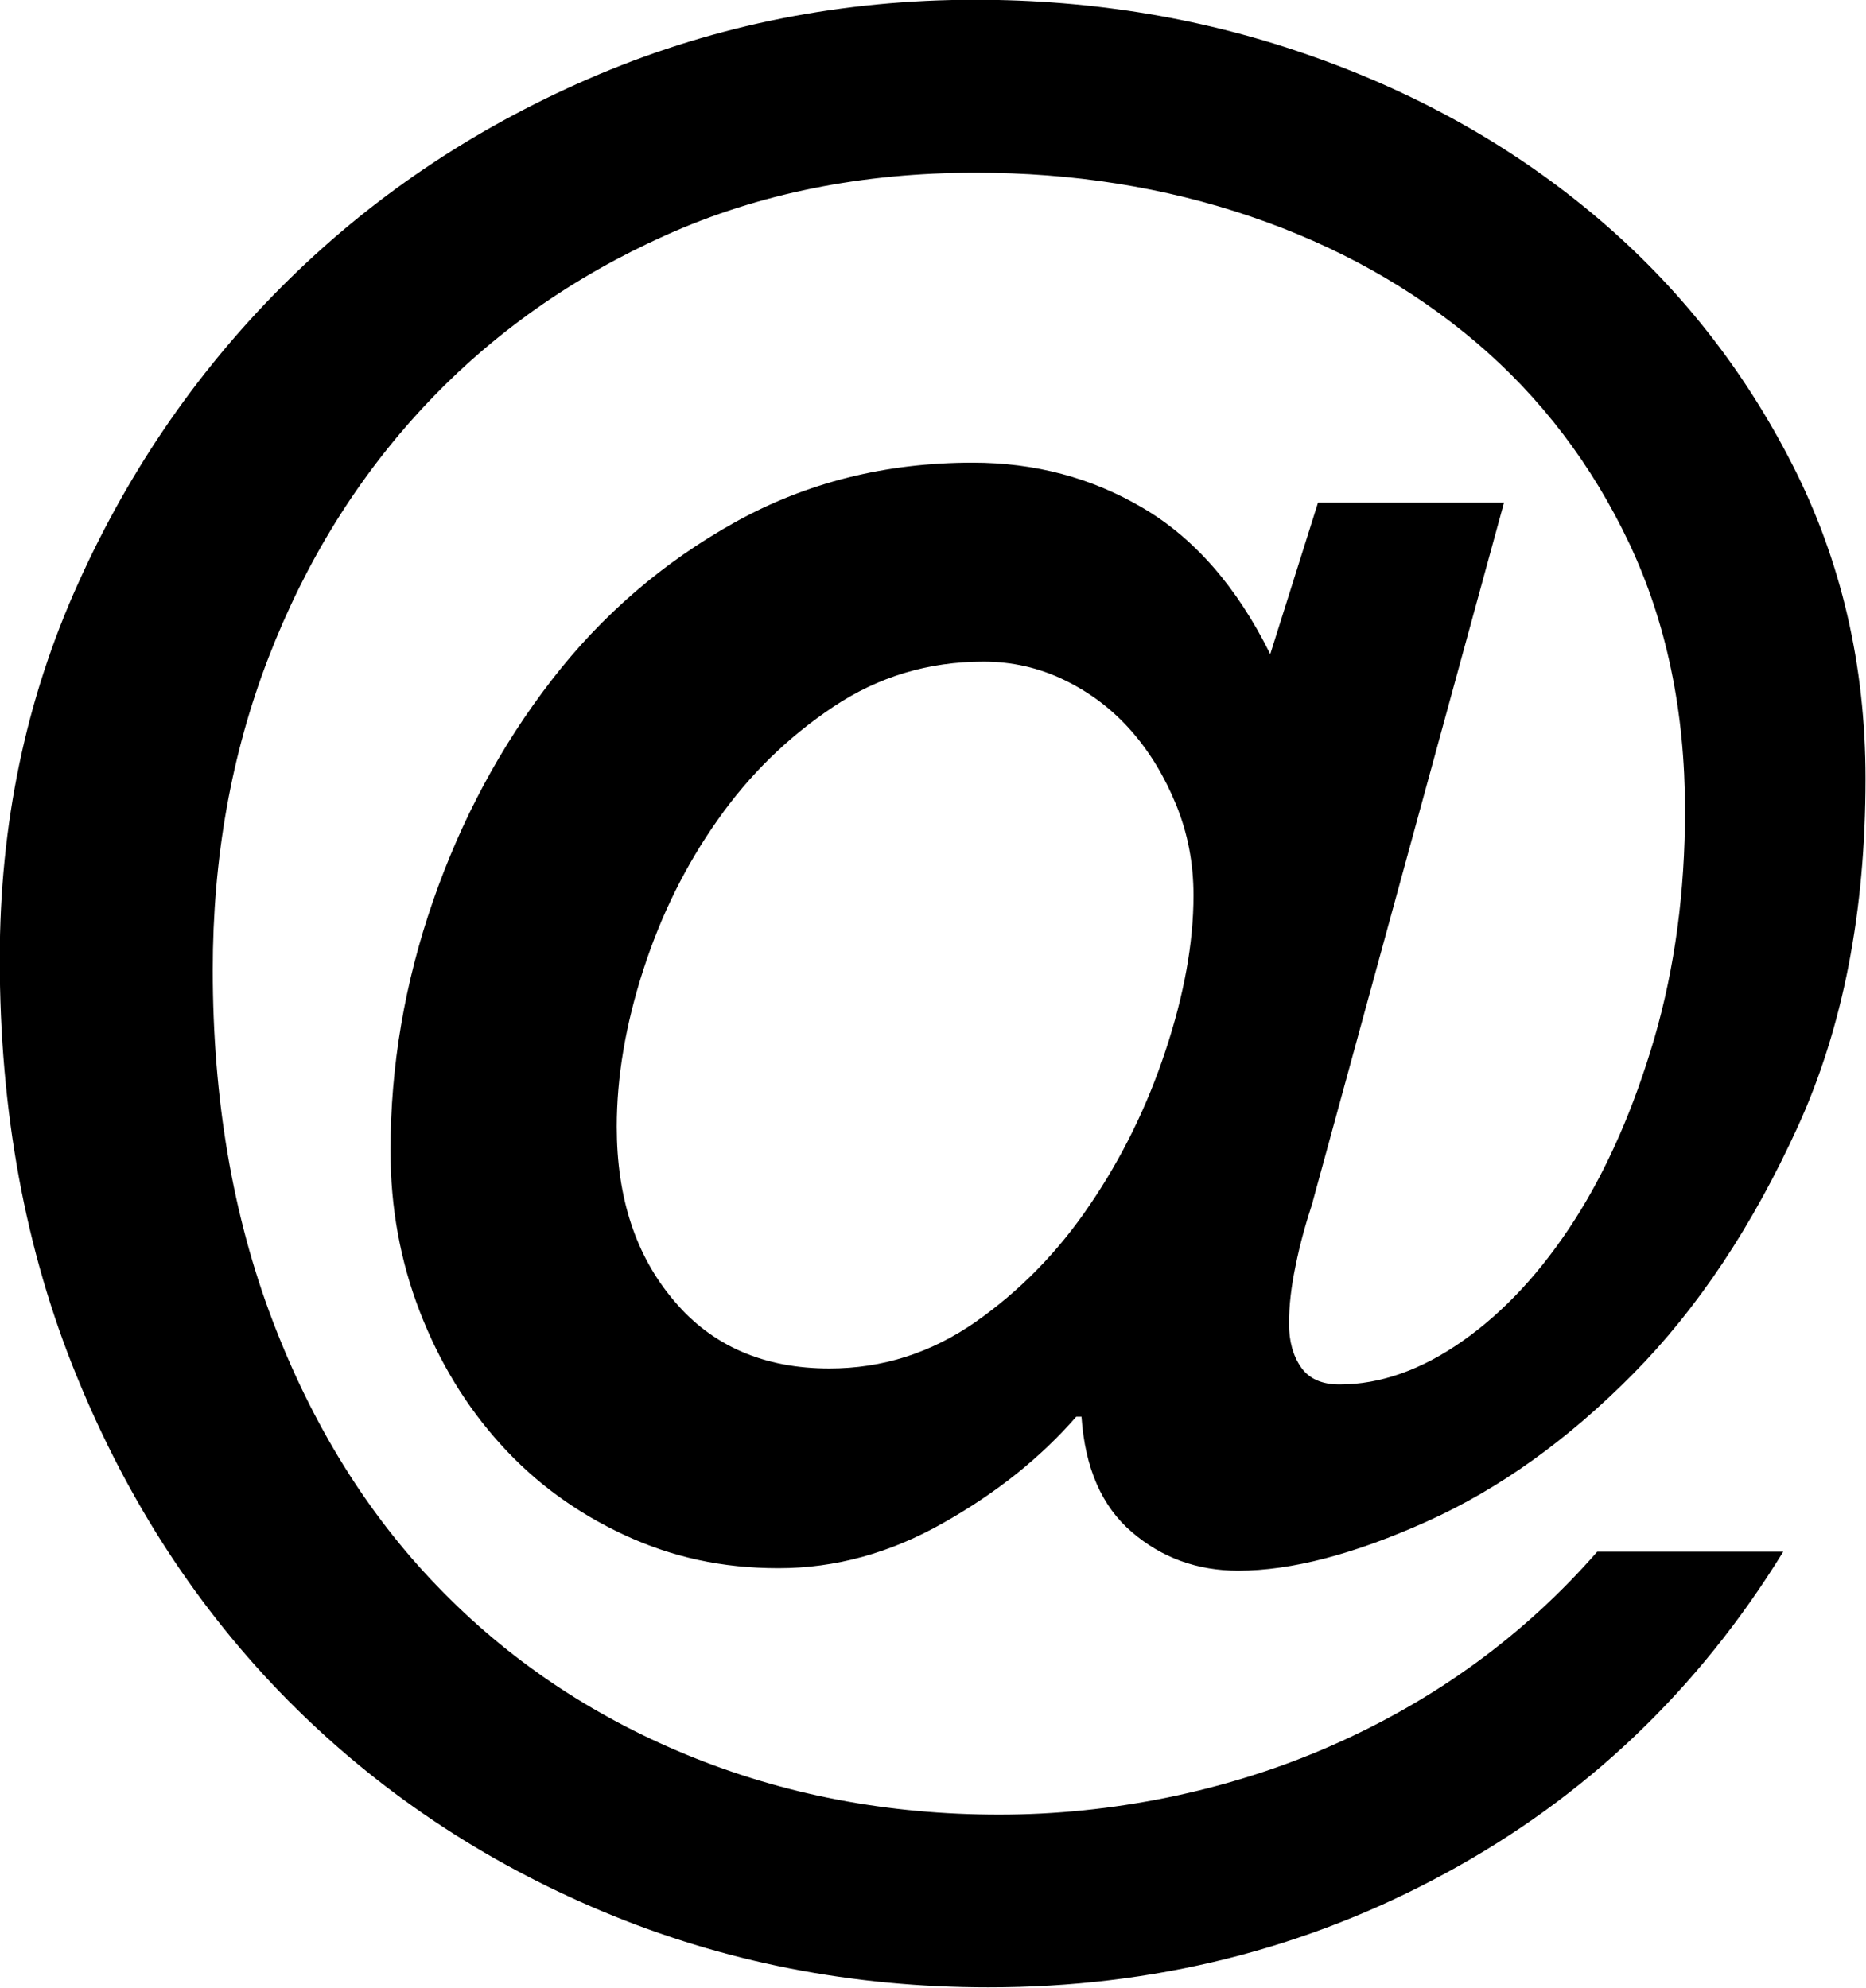
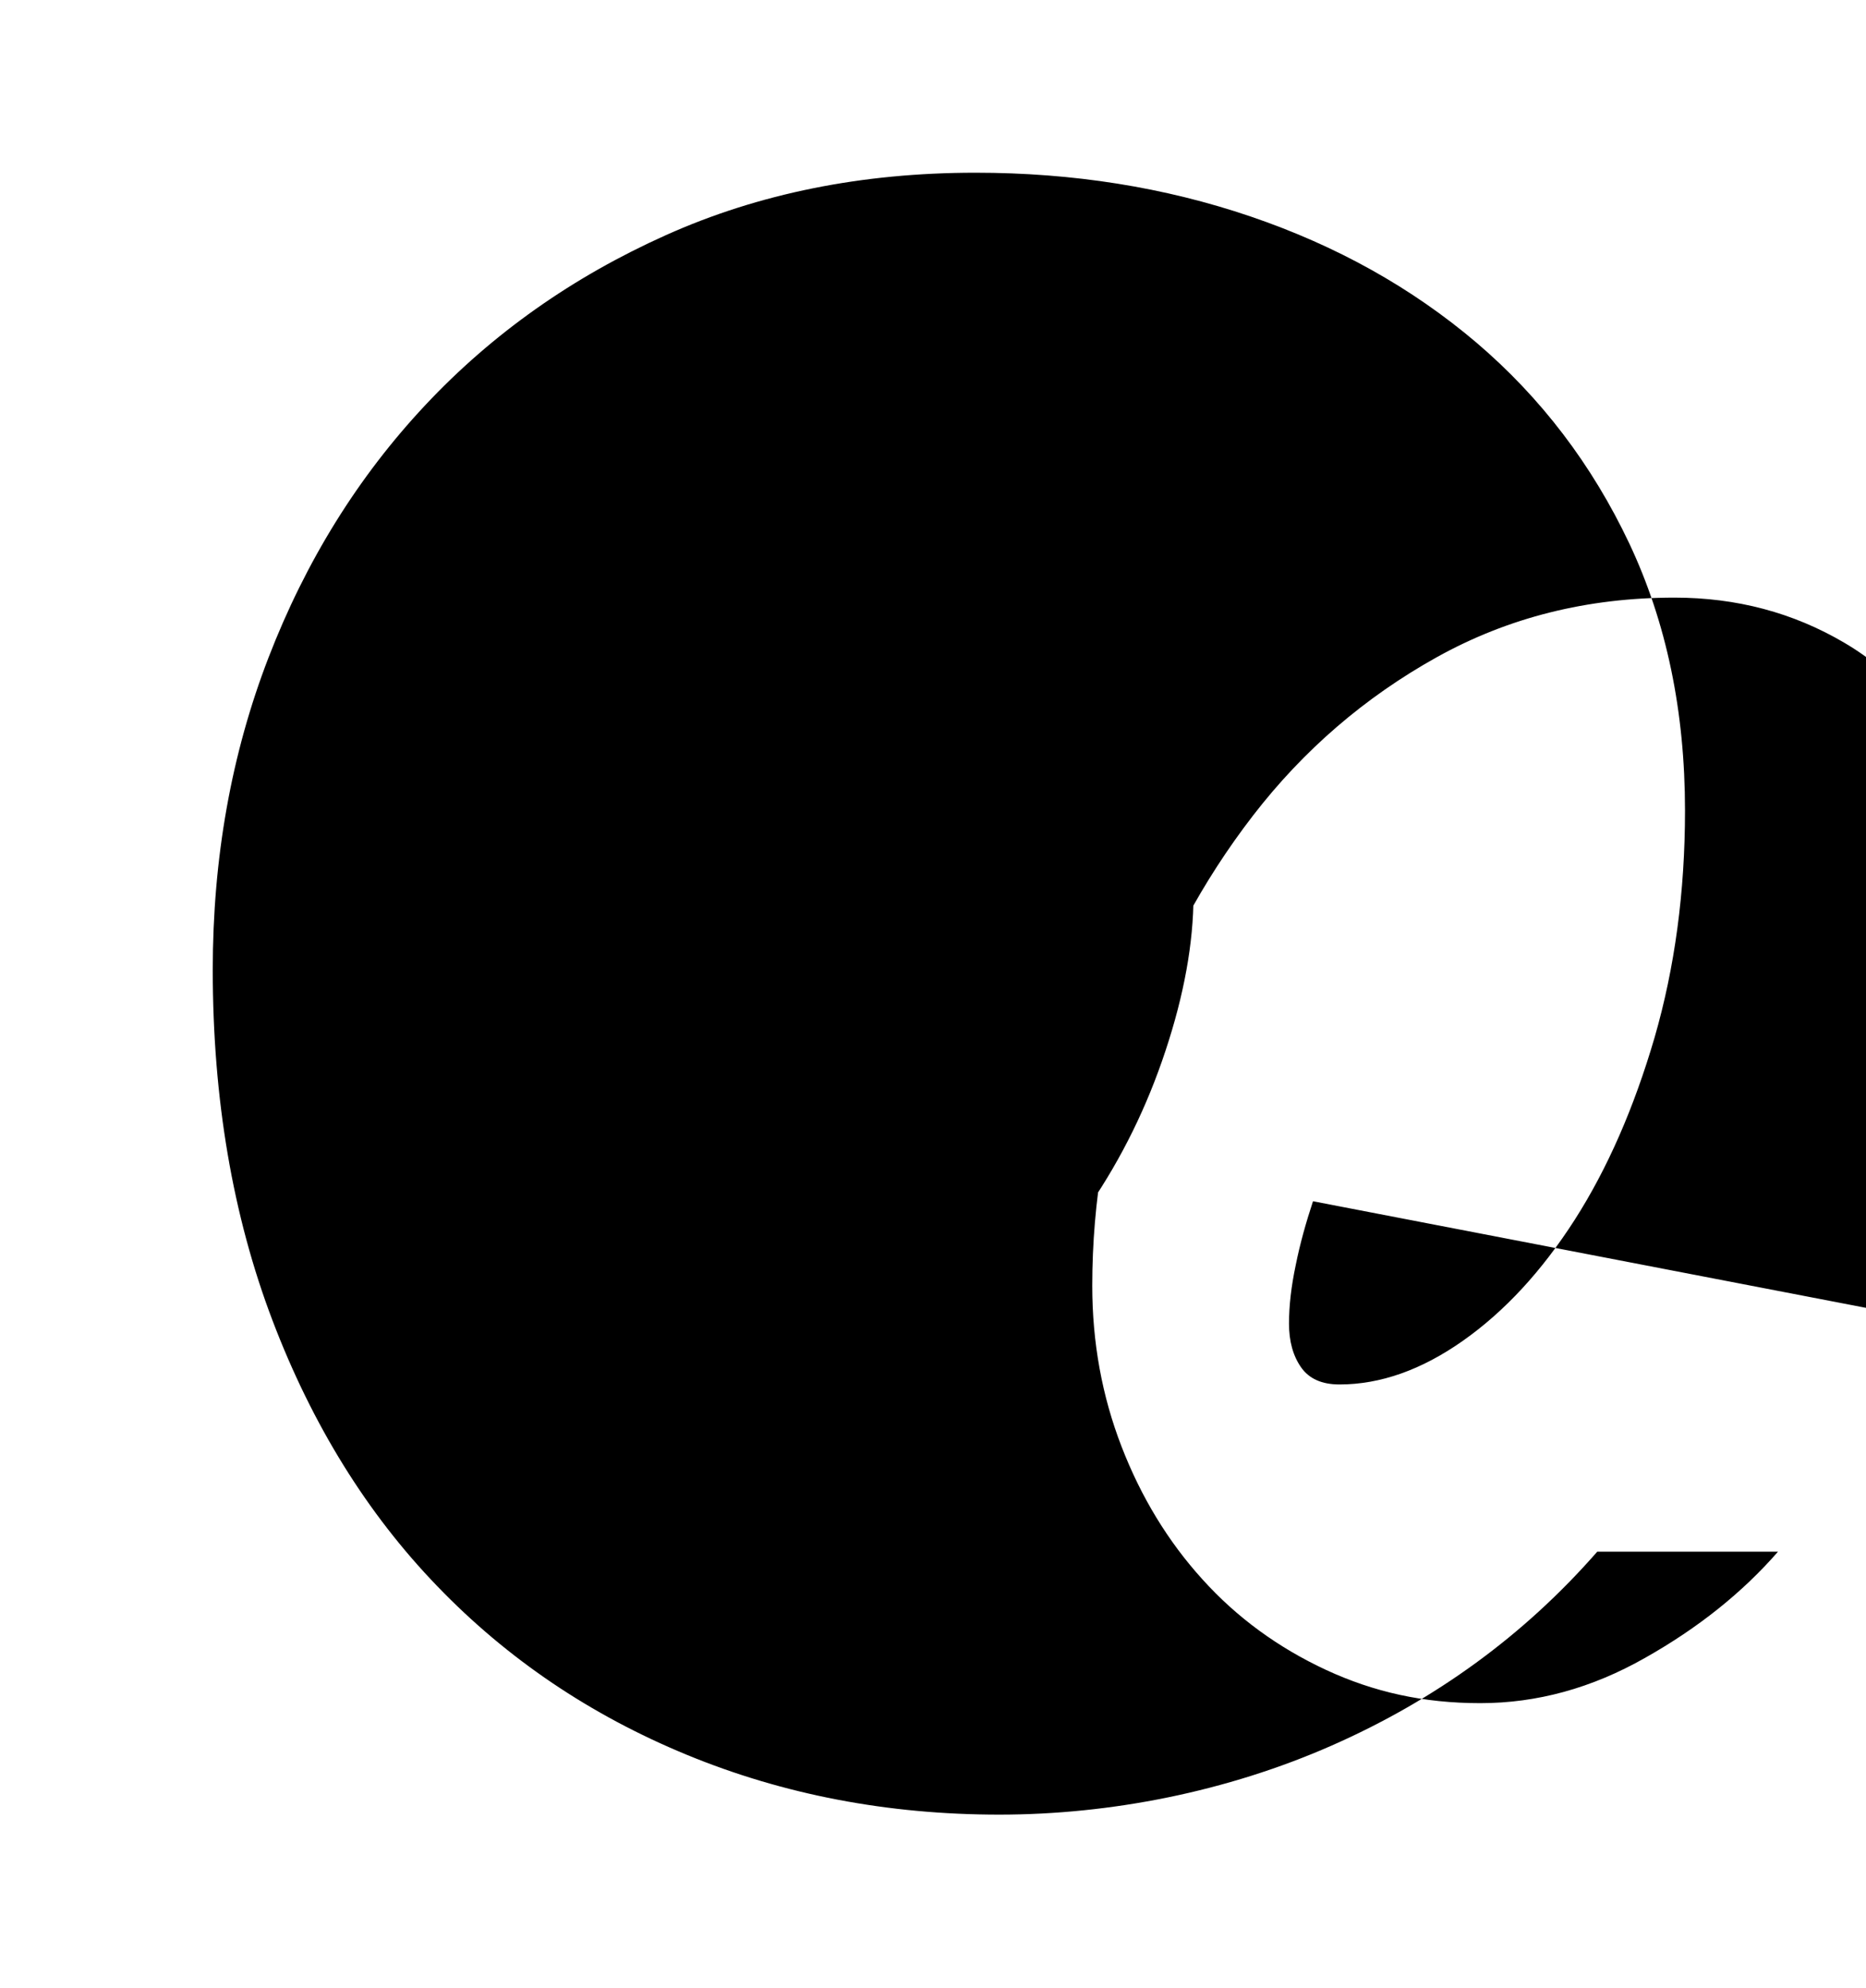
<svg xmlns="http://www.w3.org/2000/svg" id="_レイヤー_1" data-name="レイヤー 1" viewBox="0 0 74.64 79.53">
-   <path d="M52.52,48.06c-.28.85-.52,1.7-.69,2.55-.18.85-.27,1.63-.27,2.34s.16,1.29.48,1.75c.32.46.83.69,1.54.69,1.63,0,3.28-.58,4.94-1.75,1.66-1.17,3.15-2.78,4.47-4.84,1.31-2.05,2.37-4.48,3.19-7.28.81-2.8,1.22-5.83,1.22-9.09,0-3.97-.74-7.53-2.23-10.69-1.49-3.15-3.53-5.83-6.11-8.03-2.59-2.2-5.6-3.88-9.04-5.05-3.44-1.17-7.11-1.75-11-1.75-4.54,0-8.67.83-12.39,2.5-3.72,1.67-6.93,3.93-9.62,6.8-2.69,2.87-4.78,6.24-6.27,10.1-1.49,3.86-2.23,8.03-2.23,12.49,0,5.17.8,9.85,2.39,14.03,1.59,4.18,3.79,7.73,6.59,10.63,2.8,2.91,6.13,5.16,9.99,6.75,3.86,1.59,8.03,2.39,12.49,2.39s9.11-.92,13.29-2.76c4.18-1.84,7.72-4.43,10.63-7.76h7.44c-3.4,5.53-7.9,9.82-13.5,12.86-5.6,3.05-11.7,4.57-18.29,4.57-5.46,0-10.6-1.01-15.42-3.03-4.82-2.02-9.02-4.84-12.6-8.45-3.58-3.62-6.4-7.94-8.45-12.97-2.06-5.03-3.08-10.6-3.08-16.69,0-5.39,1.04-10.4,3.14-15.04,2.09-4.64,4.91-8.7,8.45-12.17,3.54-3.47,7.67-6.2,12.39-8.19,4.71-1.98,9.73-2.98,15.04-2.98,4.75,0,9.27.76,13.56,2.29,4.29,1.52,8.06,3.67,11.32,6.43,3.26,2.76,5.86,6.06,7.81,9.89,1.95,3.83,2.92,8.01,2.92,12.55,0,5.32-.9,9.96-2.71,13.93-1.81,3.97-4,7.27-6.59,9.89-2.59,2.62-5.33,4.59-8.24,5.9-2.91,1.31-5.42,1.97-7.55,1.97-1.63,0-3.05-.51-4.25-1.54-1.21-1.03-1.88-2.57-2.02-4.62h-.21c-1.42,1.63-3.19,3.05-5.32,4.25-2.13,1.21-4.32,1.81-6.59,1.81s-4.25-.44-6.17-1.33c-1.91-.89-3.56-2.09-4.94-3.62-1.38-1.52-2.46-3.3-3.24-5.32-.78-2.02-1.17-4.16-1.17-6.43,0-3.4.57-6.73,1.7-9.99,1.13-3.26,2.71-6.2,4.73-8.82,2.02-2.62,4.47-4.73,7.34-6.33s6.04-2.39,9.52-2.39c2.48,0,4.75.6,6.8,1.81,2.06,1.21,3.76,3.15,5.1,5.85l1.91-6.06h7.44l-7.65,27.96ZM33.17,54.75c2.13,0,4.07-.62,5.85-1.86,1.77-1.24,3.3-2.8,4.57-4.68,1.28-1.88,2.29-3.93,3.03-6.17.74-2.23,1.12-4.31,1.12-6.22,0-1.28-.23-2.48-.69-3.61-.46-1.13-1.06-2.13-1.81-2.98s-1.63-1.52-2.66-2.02c-1.03-.5-2.11-.74-3.24-.74-2.2,0-4.2.6-6.01,1.81-1.81,1.21-3.35,2.71-4.62,4.52-1.28,1.81-2.27,3.81-2.98,6.01-.71,2.2-1.06,4.29-1.06,6.27,0,2.84.76,5.16,2.29,6.96,1.52,1.81,3.6,2.71,6.22,2.71Z" />
+   <path d="M52.52,48.06c-.28.85-.52,1.7-.69,2.55-.18.85-.27,1.63-.27,2.34s.16,1.29.48,1.75c.32.46.83.69,1.54.69,1.63,0,3.28-.58,4.94-1.75,1.66-1.17,3.15-2.78,4.47-4.84,1.31-2.05,2.37-4.48,3.19-7.28.81-2.8,1.22-5.83,1.22-9.09,0-3.97-.74-7.53-2.23-10.69-1.49-3.15-3.53-5.83-6.11-8.03-2.59-2.2-5.6-3.88-9.04-5.05-3.44-1.17-7.11-1.75-11-1.75-4.54,0-8.67.83-12.39,2.5-3.72,1.67-6.93,3.93-9.62,6.8-2.69,2.87-4.78,6.24-6.27,10.1-1.49,3.86-2.23,8.03-2.23,12.49,0,5.17.8,9.85,2.39,14.03,1.59,4.18,3.79,7.73,6.59,10.63,2.8,2.91,6.13,5.16,9.99,6.75,3.86,1.59,8.03,2.39,12.49,2.39s9.11-.92,13.29-2.76c4.18-1.84,7.72-4.43,10.63-7.76h7.44h-.21c-1.42,1.63-3.19,3.05-5.32,4.25-2.13,1.21-4.32,1.81-6.59,1.81s-4.25-.44-6.17-1.33c-1.91-.89-3.56-2.09-4.94-3.62-1.38-1.52-2.46-3.3-3.24-5.32-.78-2.02-1.17-4.16-1.17-6.43,0-3.4.57-6.73,1.7-9.99,1.13-3.26,2.71-6.2,4.73-8.82,2.02-2.62,4.47-4.73,7.34-6.33s6.04-2.39,9.52-2.39c2.48,0,4.75.6,6.8,1.81,2.06,1.21,3.76,3.15,5.1,5.85l1.91-6.06h7.44l-7.65,27.96ZM33.17,54.75c2.13,0,4.07-.62,5.85-1.86,1.77-1.24,3.3-2.8,4.57-4.68,1.28-1.88,2.29-3.93,3.03-6.17.74-2.23,1.12-4.31,1.12-6.22,0-1.28-.23-2.48-.69-3.61-.46-1.13-1.06-2.13-1.81-2.98s-1.63-1.52-2.66-2.02c-1.03-.5-2.11-.74-3.24-.74-2.2,0-4.2.6-6.01,1.81-1.81,1.21-3.35,2.71-4.62,4.52-1.28,1.81-2.27,3.81-2.98,6.01-.71,2.2-1.06,4.29-1.06,6.27,0,2.84.76,5.16,2.29,6.96,1.52,1.81,3.6,2.71,6.22,2.71Z" />
</svg>